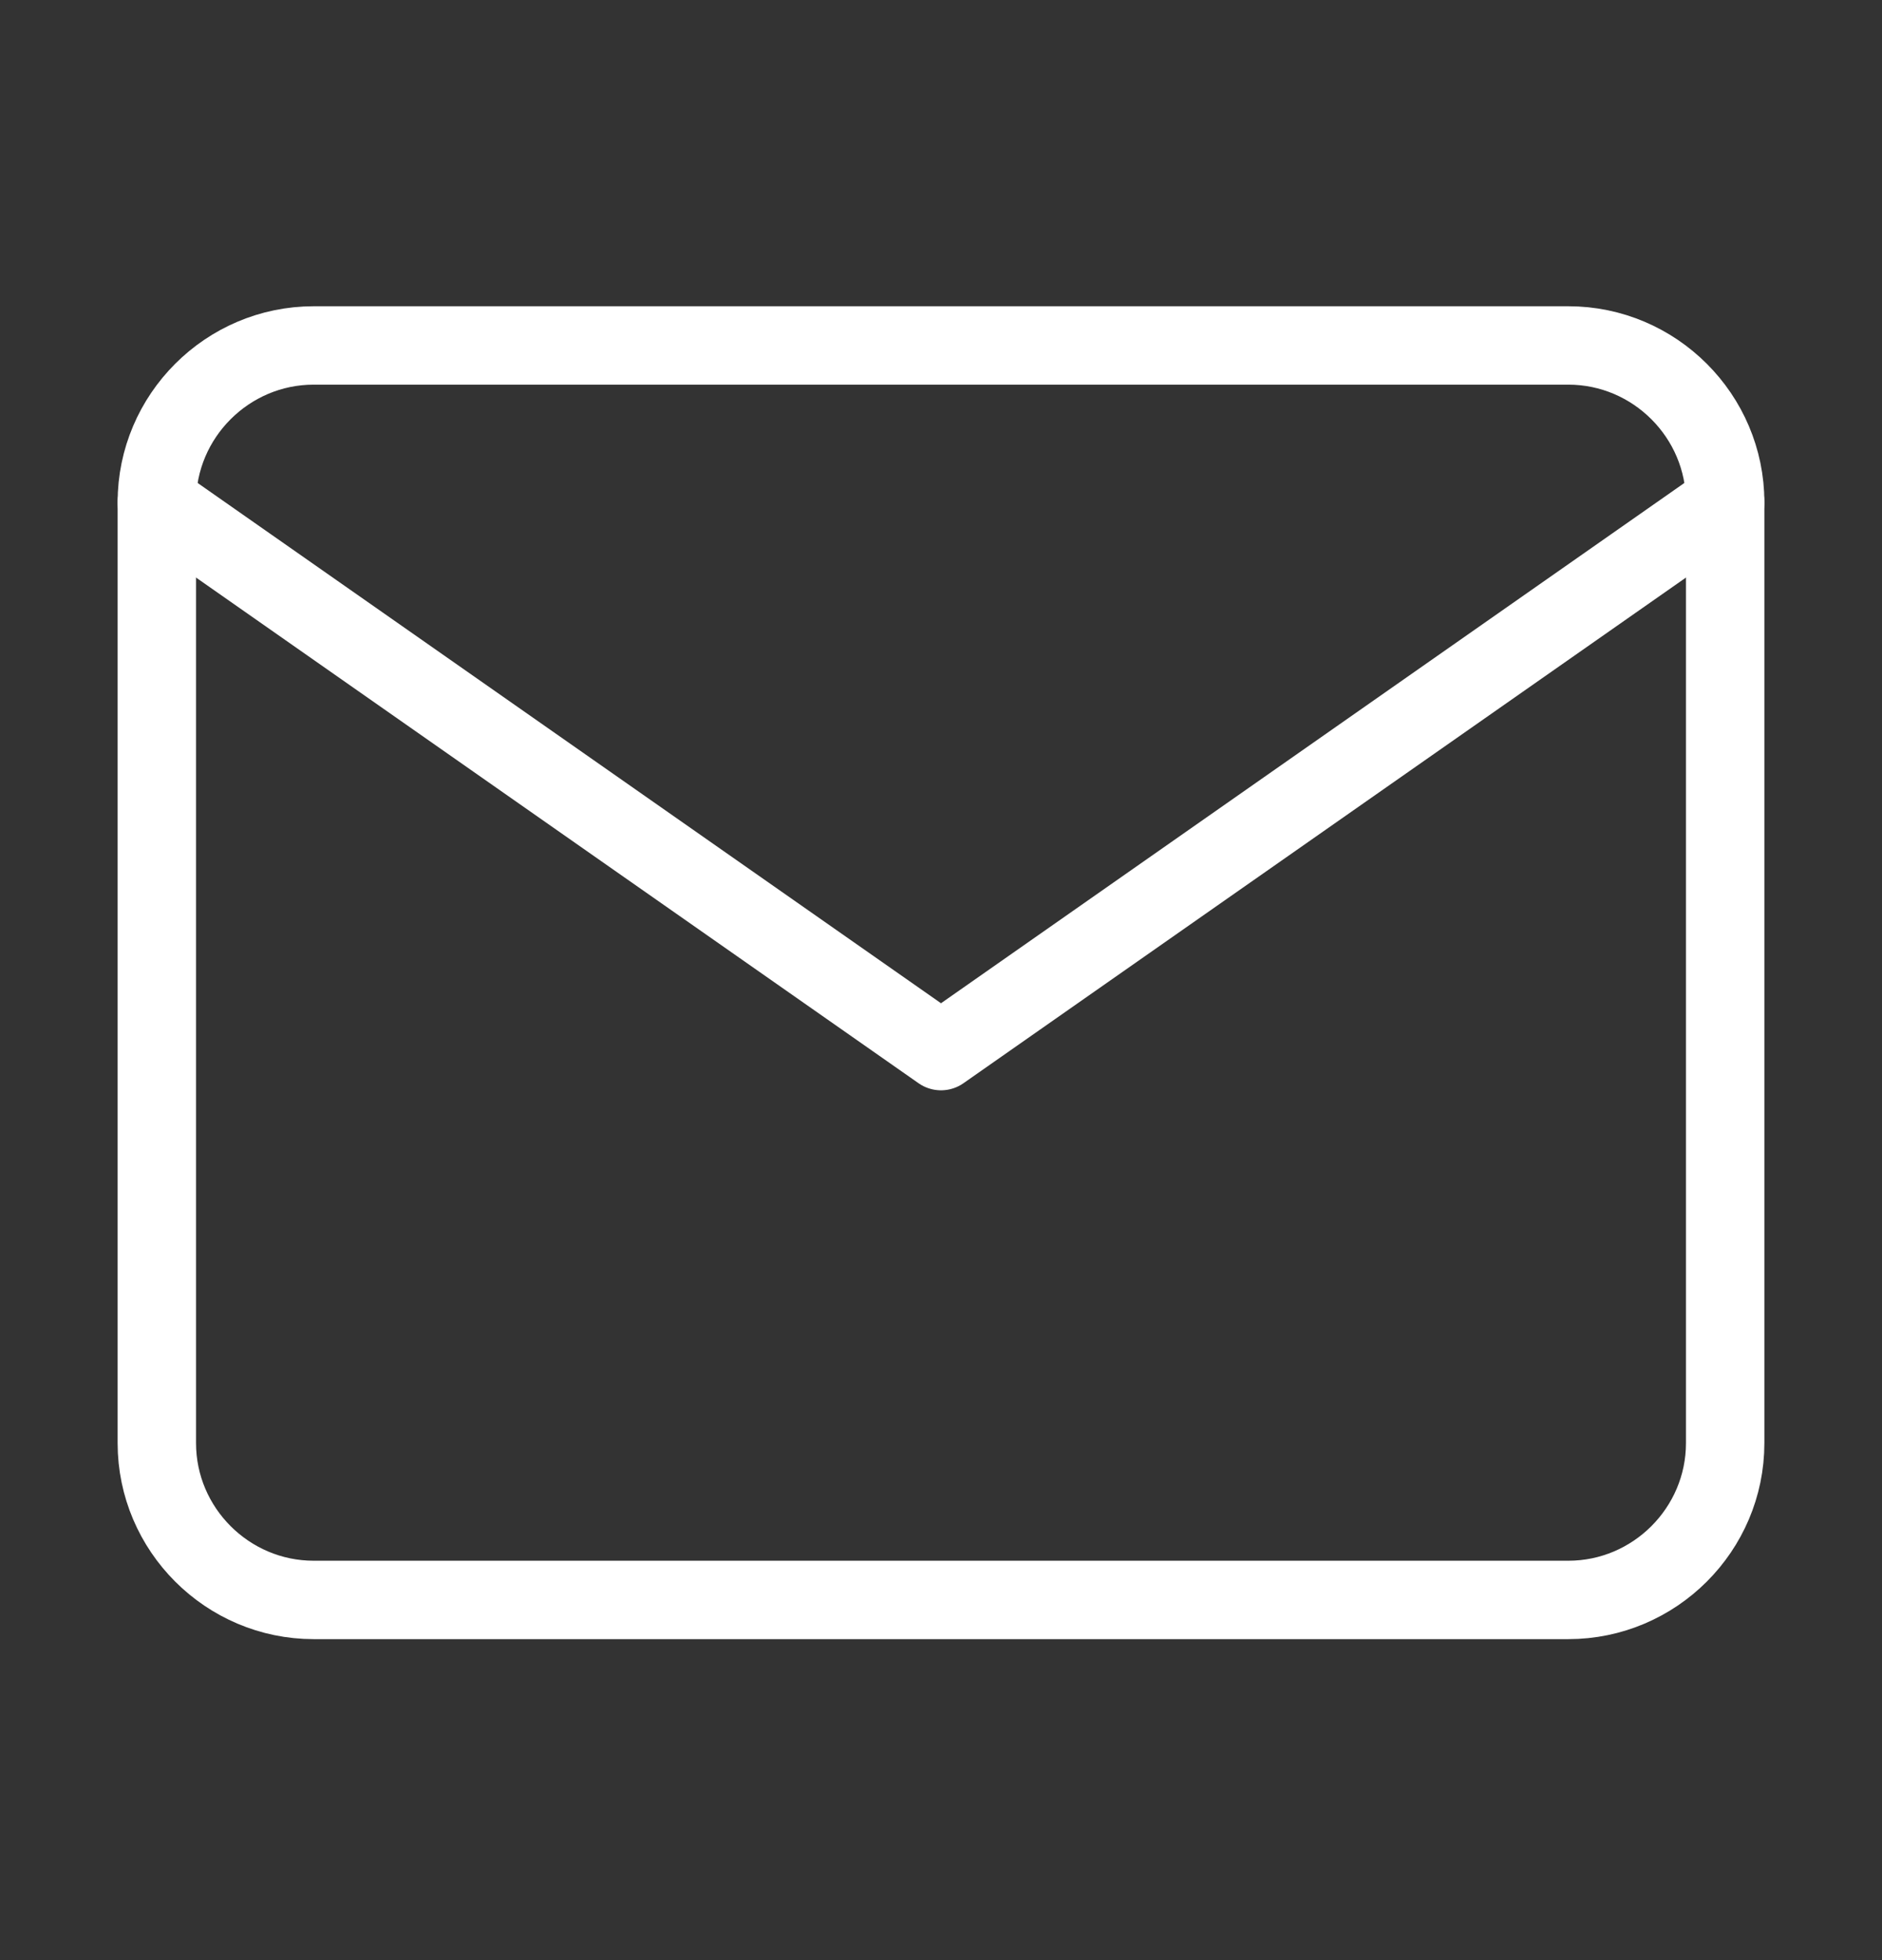
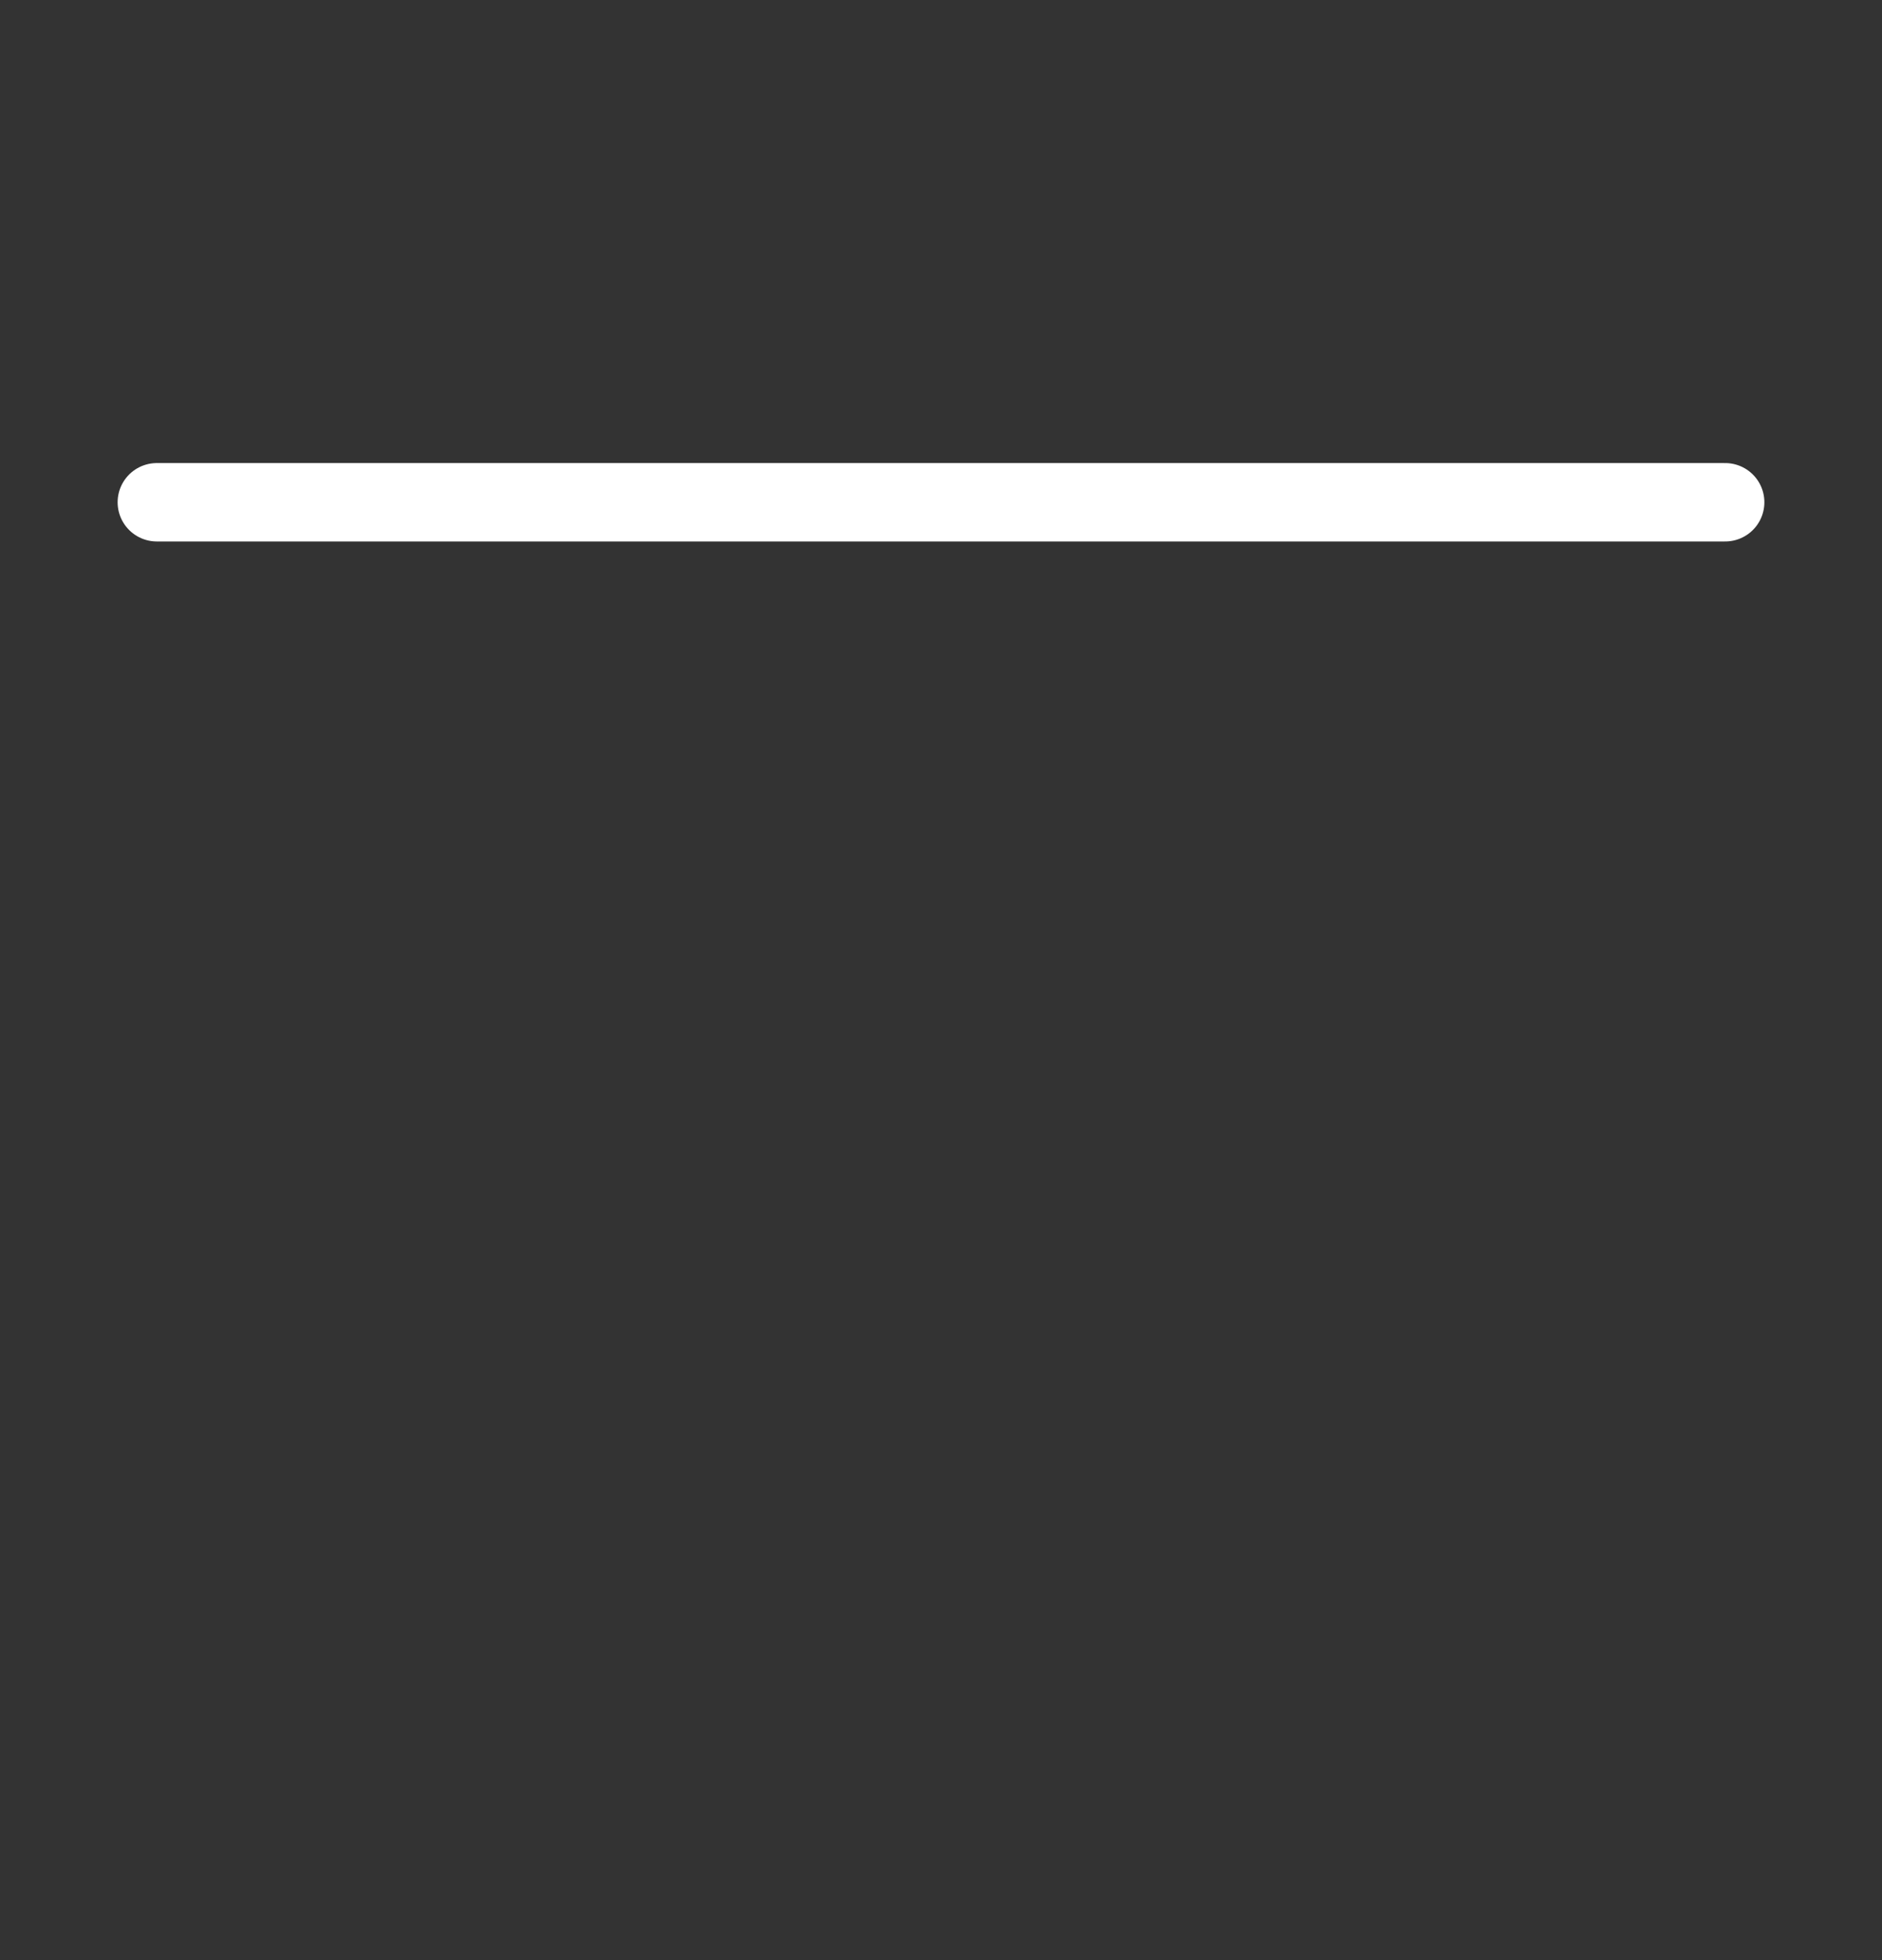
<svg xmlns="http://www.w3.org/2000/svg" width="24" height="25" viewBox="0 0 24 25" fill="none">
  <rect x="0" y="0" width="24" height="25" fill="#333333" stroke="none" />
-   <path d="M4 4.406H20C21.1 4.406 22 5.306 22 6.406V18.406C22 19.506 21.1 20.406 20 20.406H4C2.9 20.406 2 19.506 2 18.406V6.406C2 5.306 2.9 4.406 4 4.406Z" stroke="white" stroke-linecap="round" stroke-linejoin="round" />
-   <path d="M22 6.406L12 13.406L2 6.406" stroke="white" stroke-linecap="round" stroke-linejoin="round" />
+   <path d="M22 6.406L2 6.406" stroke="white" stroke-linecap="round" stroke-linejoin="round" />
</svg>